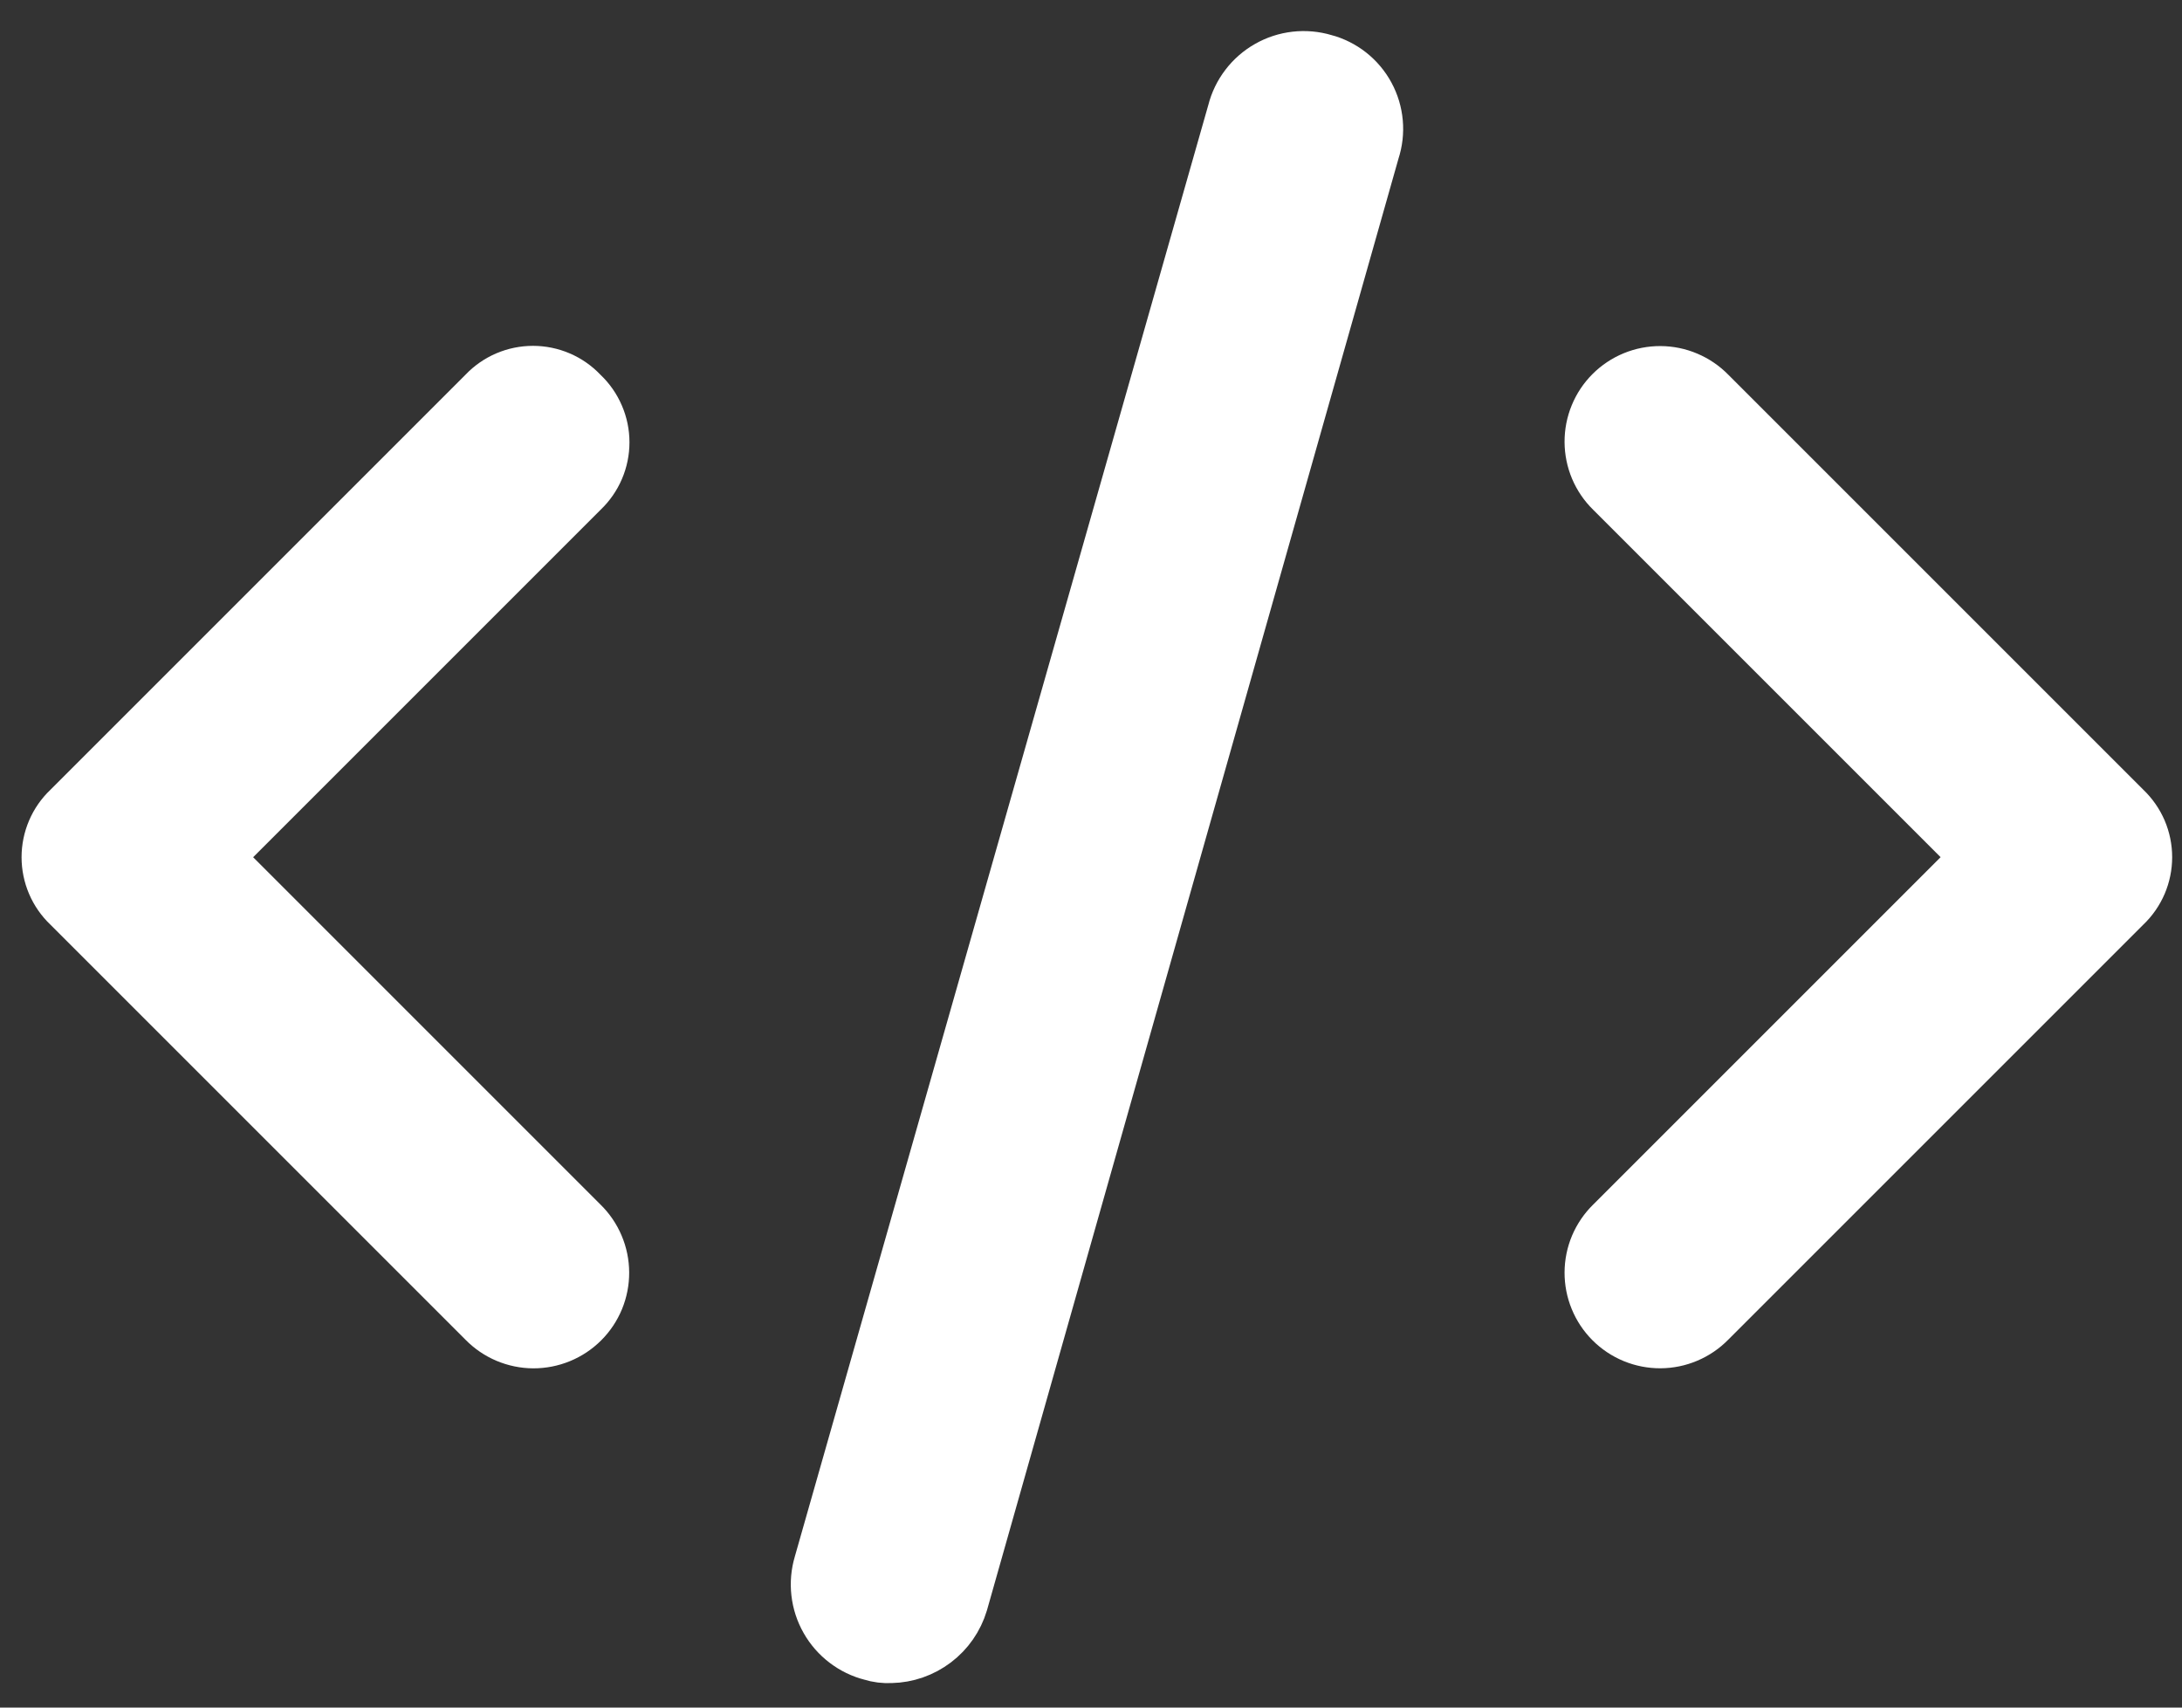
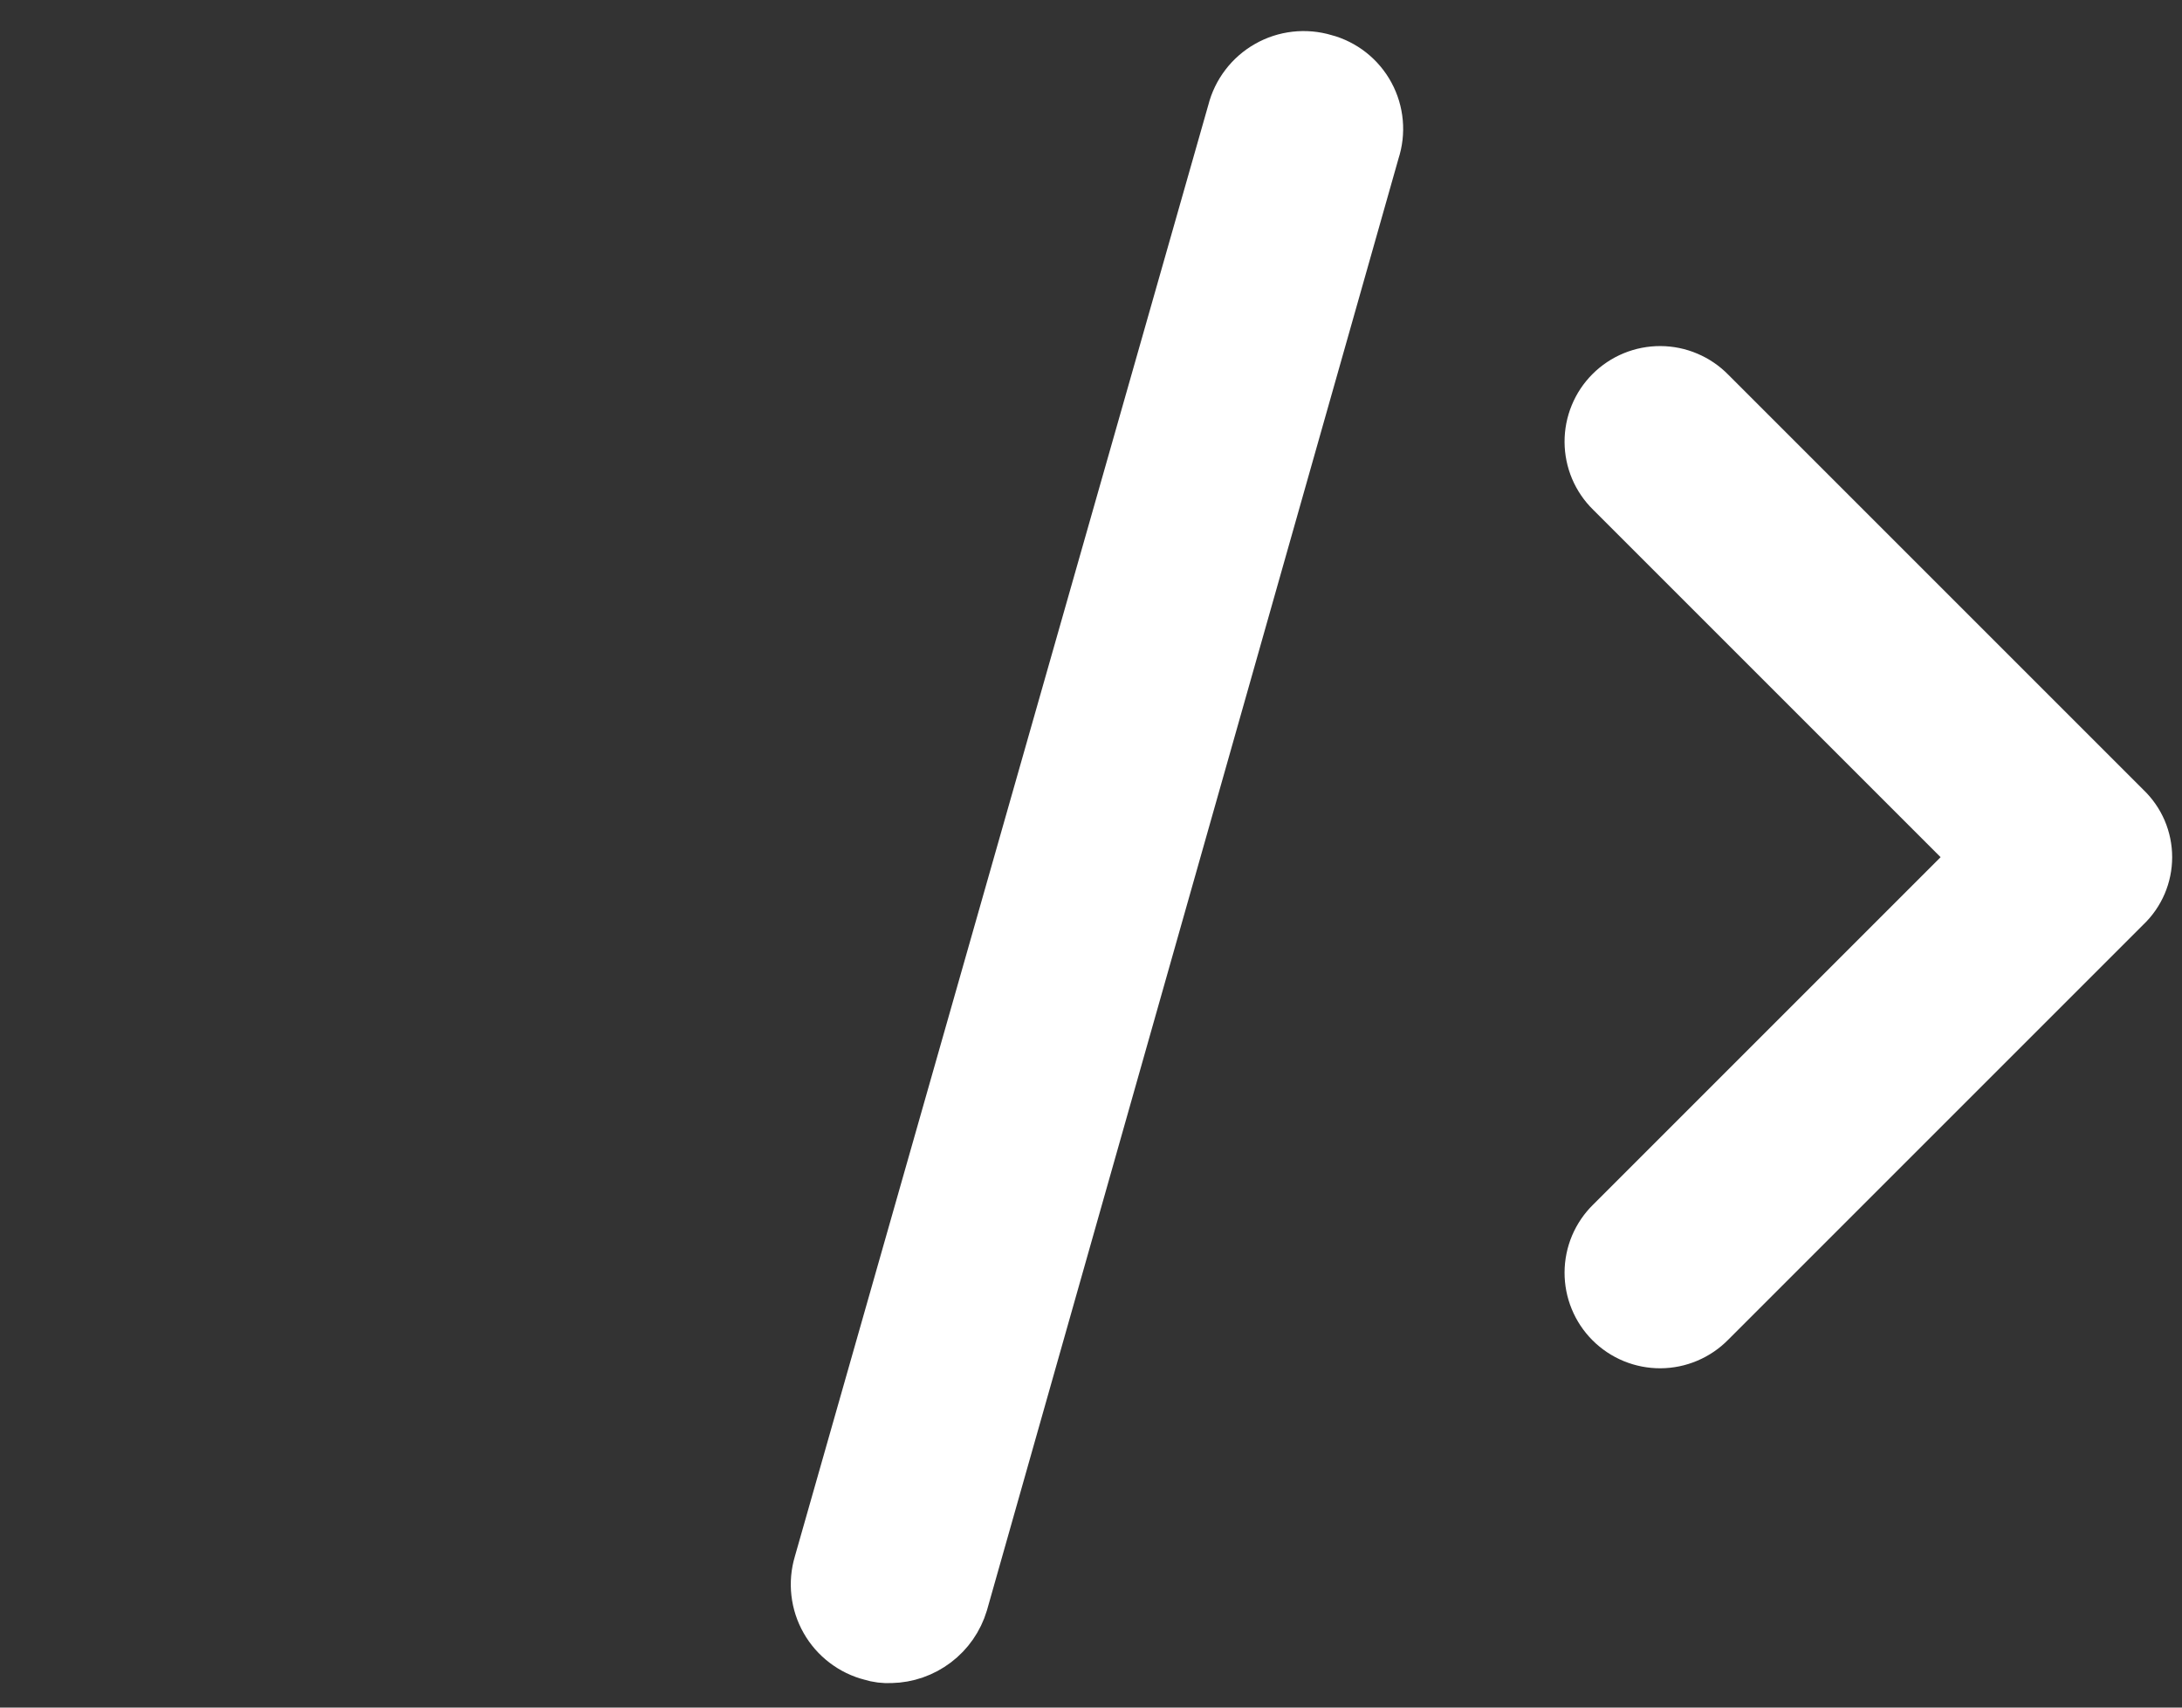
<svg xmlns="http://www.w3.org/2000/svg" width="69" height="54" viewBox="0 0 69 54" fill="none">
  <rect x="0" y="0" width="69" height="54" fill="#333333" stroke="none" />
  <path d="M54.653 11.85C54.373 11.565 54.04 11.338 53.672 11.183C53.305 11.027 52.91 10.946 52.511 10.944C52.111 10.942 51.716 11.019 51.346 11.171C50.977 11.323 50.642 11.546 50.359 11.829C50.077 12.111 49.853 12.447 49.702 12.816C49.55 13.185 49.473 13.581 49.475 13.98C49.477 14.379 49.558 14.774 49.713 15.142C49.869 15.51 50.096 15.843 50.381 16.122L61.366 27.107L50.381 38.092C50.096 38.371 49.869 38.705 49.713 39.072C49.558 39.44 49.477 39.835 49.475 40.234C49.473 40.633 49.55 41.029 49.702 41.398C49.853 41.767 50.077 42.103 50.359 42.385C50.642 42.668 50.977 42.891 51.346 43.043C51.716 43.195 52.111 43.272 52.511 43.27C52.91 43.268 53.305 43.187 53.672 43.031C54.04 42.876 54.373 42.649 54.653 42.364L67.774 29.243C68.063 28.968 68.293 28.636 68.451 28.269C68.608 27.902 68.689 27.506 68.689 27.107C68.689 26.708 68.608 26.312 68.451 25.945C68.293 25.578 68.063 25.247 67.774 24.971L54.653 11.85Z" fill="white" />
  <path d="M41.823 2.087C41.553 2.006 41.268 1.981 40.987 2.013C40.707 2.045 40.435 2.133 40.19 2.273C39.944 2.412 39.729 2.6 39.558 2.825C39.386 3.049 39.262 3.307 39.193 3.58L26.111 49.507C26.03 49.778 26.005 50.062 26.037 50.343C26.069 50.623 26.157 50.895 26.297 51.14C26.436 51.386 26.624 51.601 26.849 51.772C27.073 51.944 27.33 52.068 27.604 52.137C27.787 52.195 27.98 52.219 28.172 52.208C28.636 52.199 29.086 52.042 29.456 51.761C29.827 51.48 30.098 51.089 30.232 50.644L43.251 4.718C43.339 4.451 43.371 4.17 43.346 3.891C43.321 3.613 43.24 3.342 43.106 3.095C42.973 2.849 42.791 2.633 42.571 2.459C42.351 2.286 42.098 2.159 41.827 2.087H41.823Z" fill="white" stroke="white" stroke-width="2.034" />
-   <path d="M18.989 11.852C18.714 11.563 18.383 11.332 18.015 11.175C17.648 11.018 17.253 10.937 16.854 10.937C16.454 10.937 16.059 11.018 15.692 11.175C15.325 11.332 14.993 11.563 14.718 11.852L1.597 24.973C1.308 25.248 1.077 25.579 0.92 25.947C0.763 26.314 0.682 26.709 0.682 27.108C0.682 27.508 0.763 27.903 0.92 28.27C1.077 28.638 1.308 28.969 1.597 29.244L14.718 42.365C14.997 42.65 15.33 42.877 15.698 43.033C16.066 43.188 16.461 43.27 16.86 43.272C17.259 43.273 17.655 43.196 18.024 43.044C18.393 42.893 18.729 42.669 19.011 42.387C19.294 42.105 19.517 41.769 19.669 41.4C19.821 41.03 19.898 40.635 19.896 40.236C19.894 39.836 19.813 39.441 19.657 39.074C19.502 38.706 19.275 38.373 18.989 38.093L8.005 27.108L18.989 16.124C19.279 15.848 19.509 15.517 19.666 15.15C19.824 14.783 19.905 14.387 19.905 13.988C19.905 13.588 19.824 13.193 19.666 12.826C19.509 12.459 19.279 12.127 18.989 11.852Z" fill="white" />
</svg>